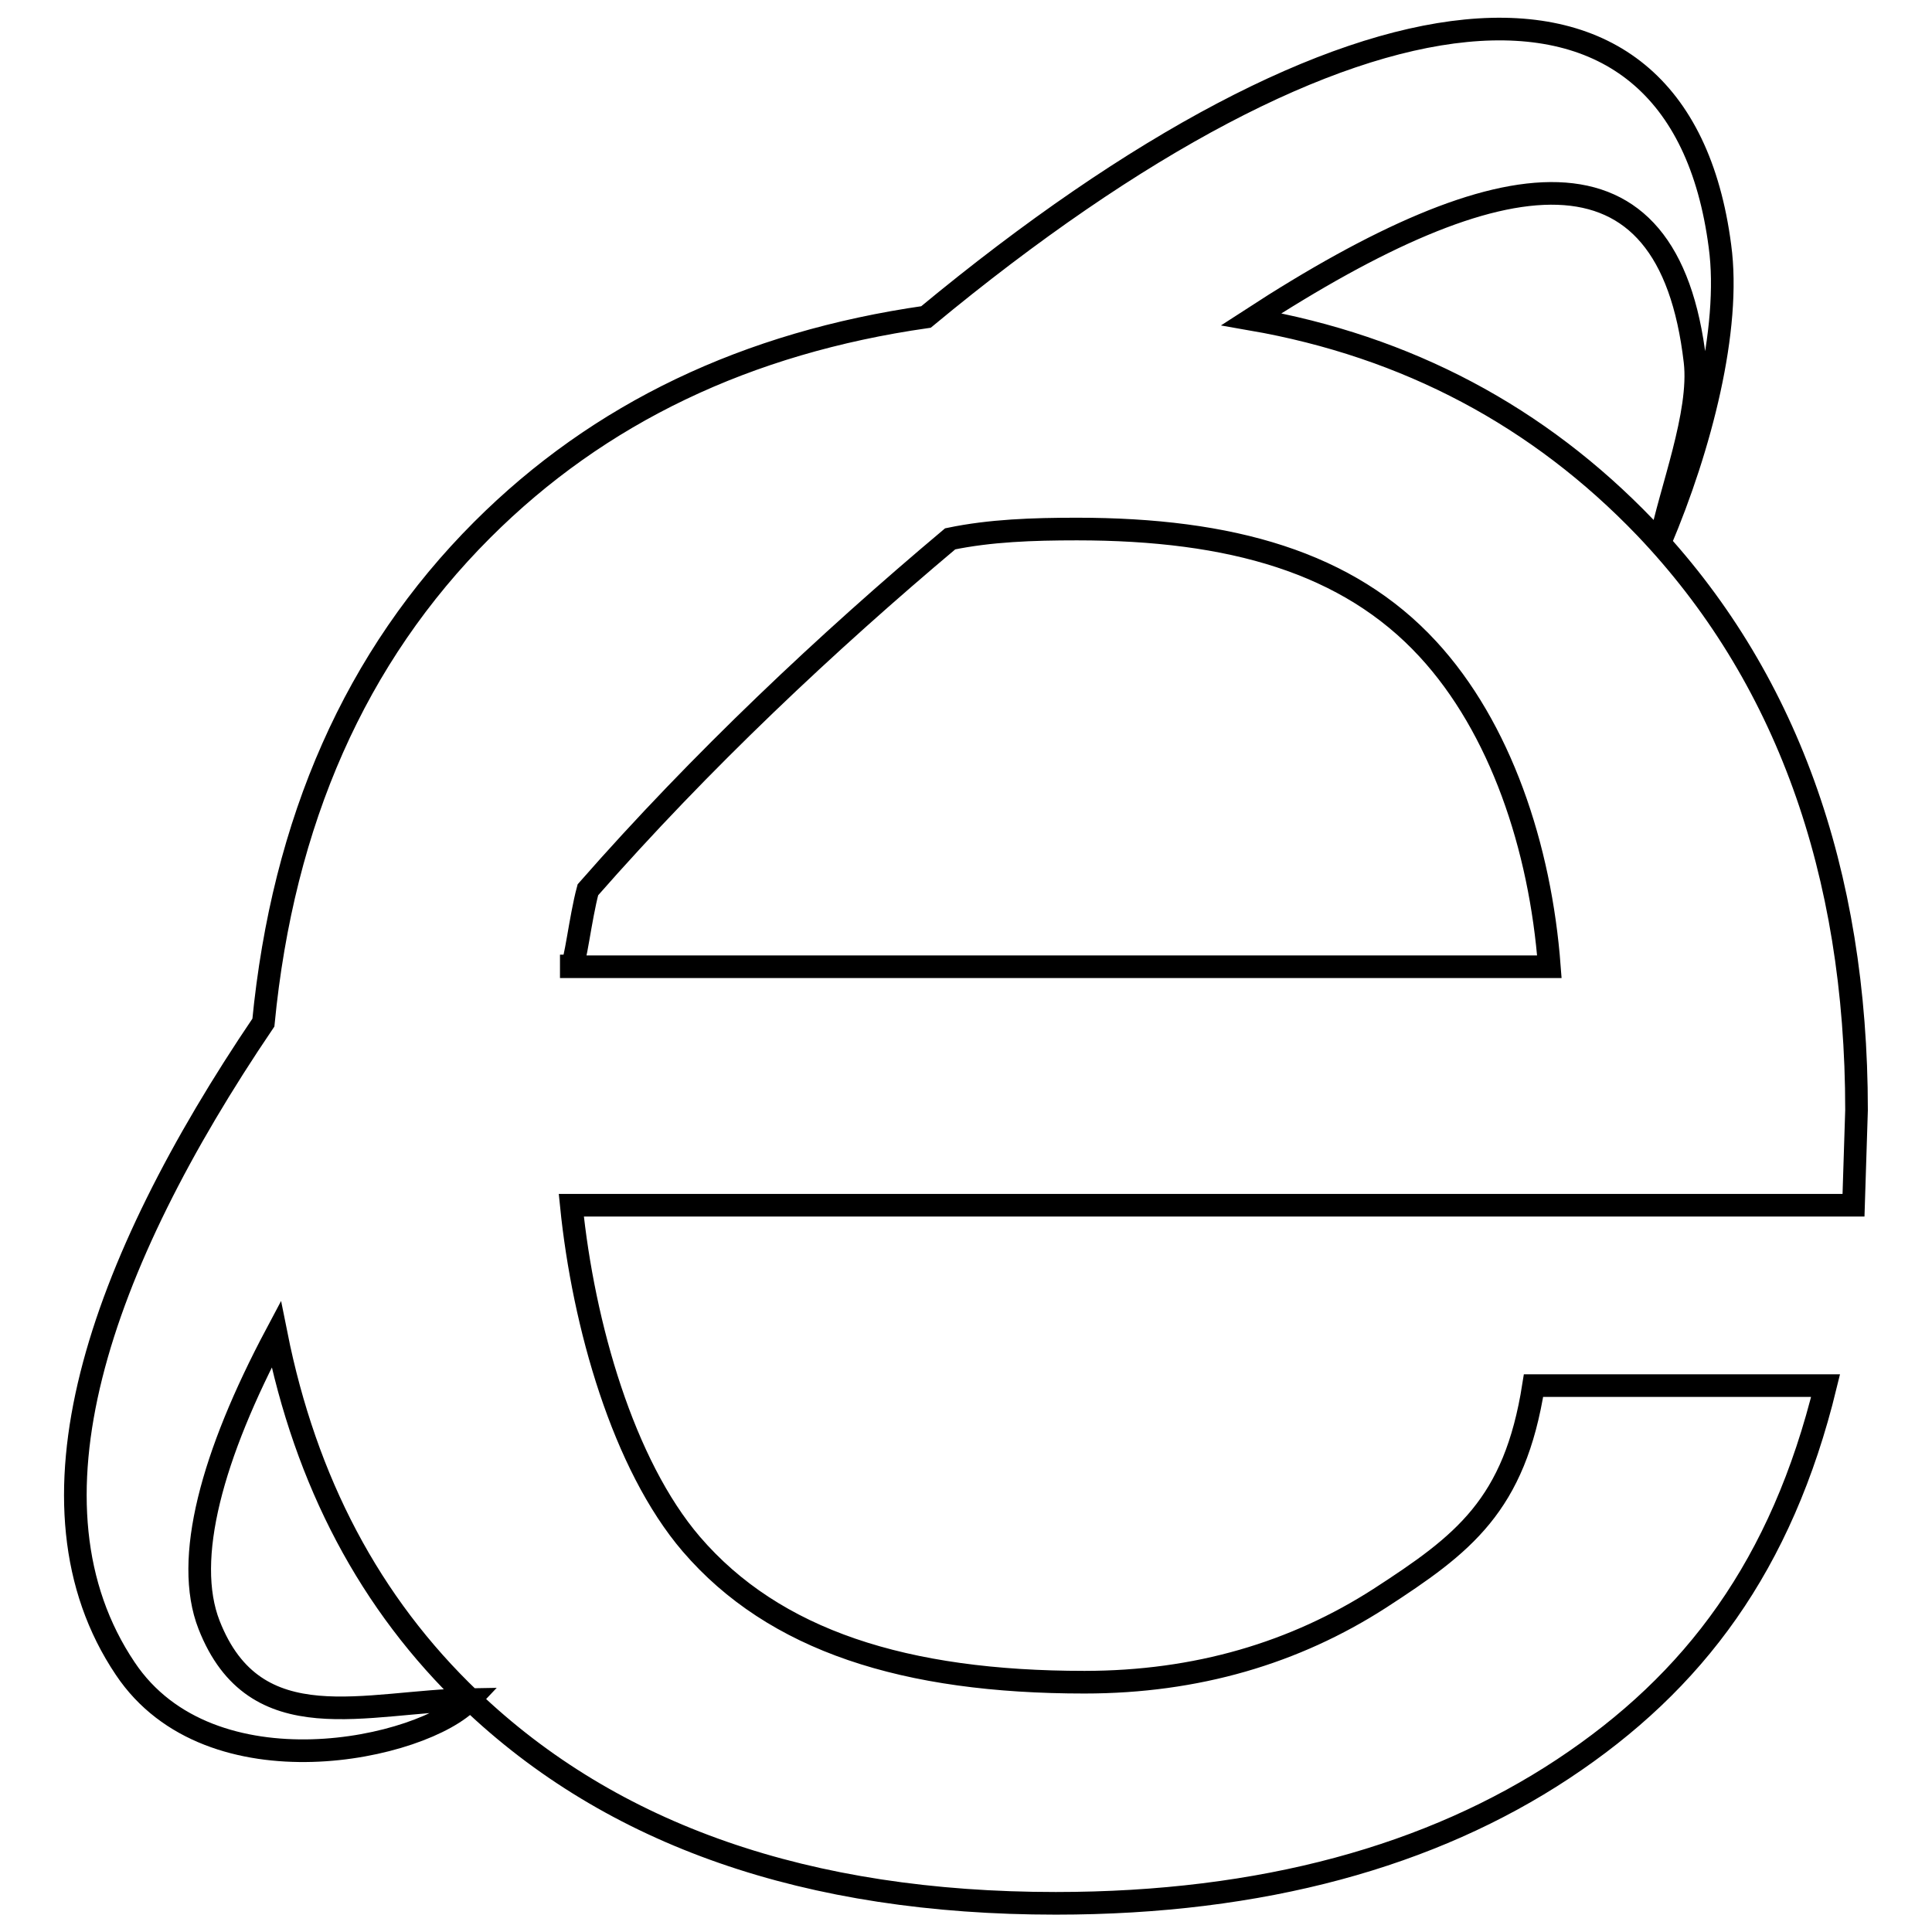
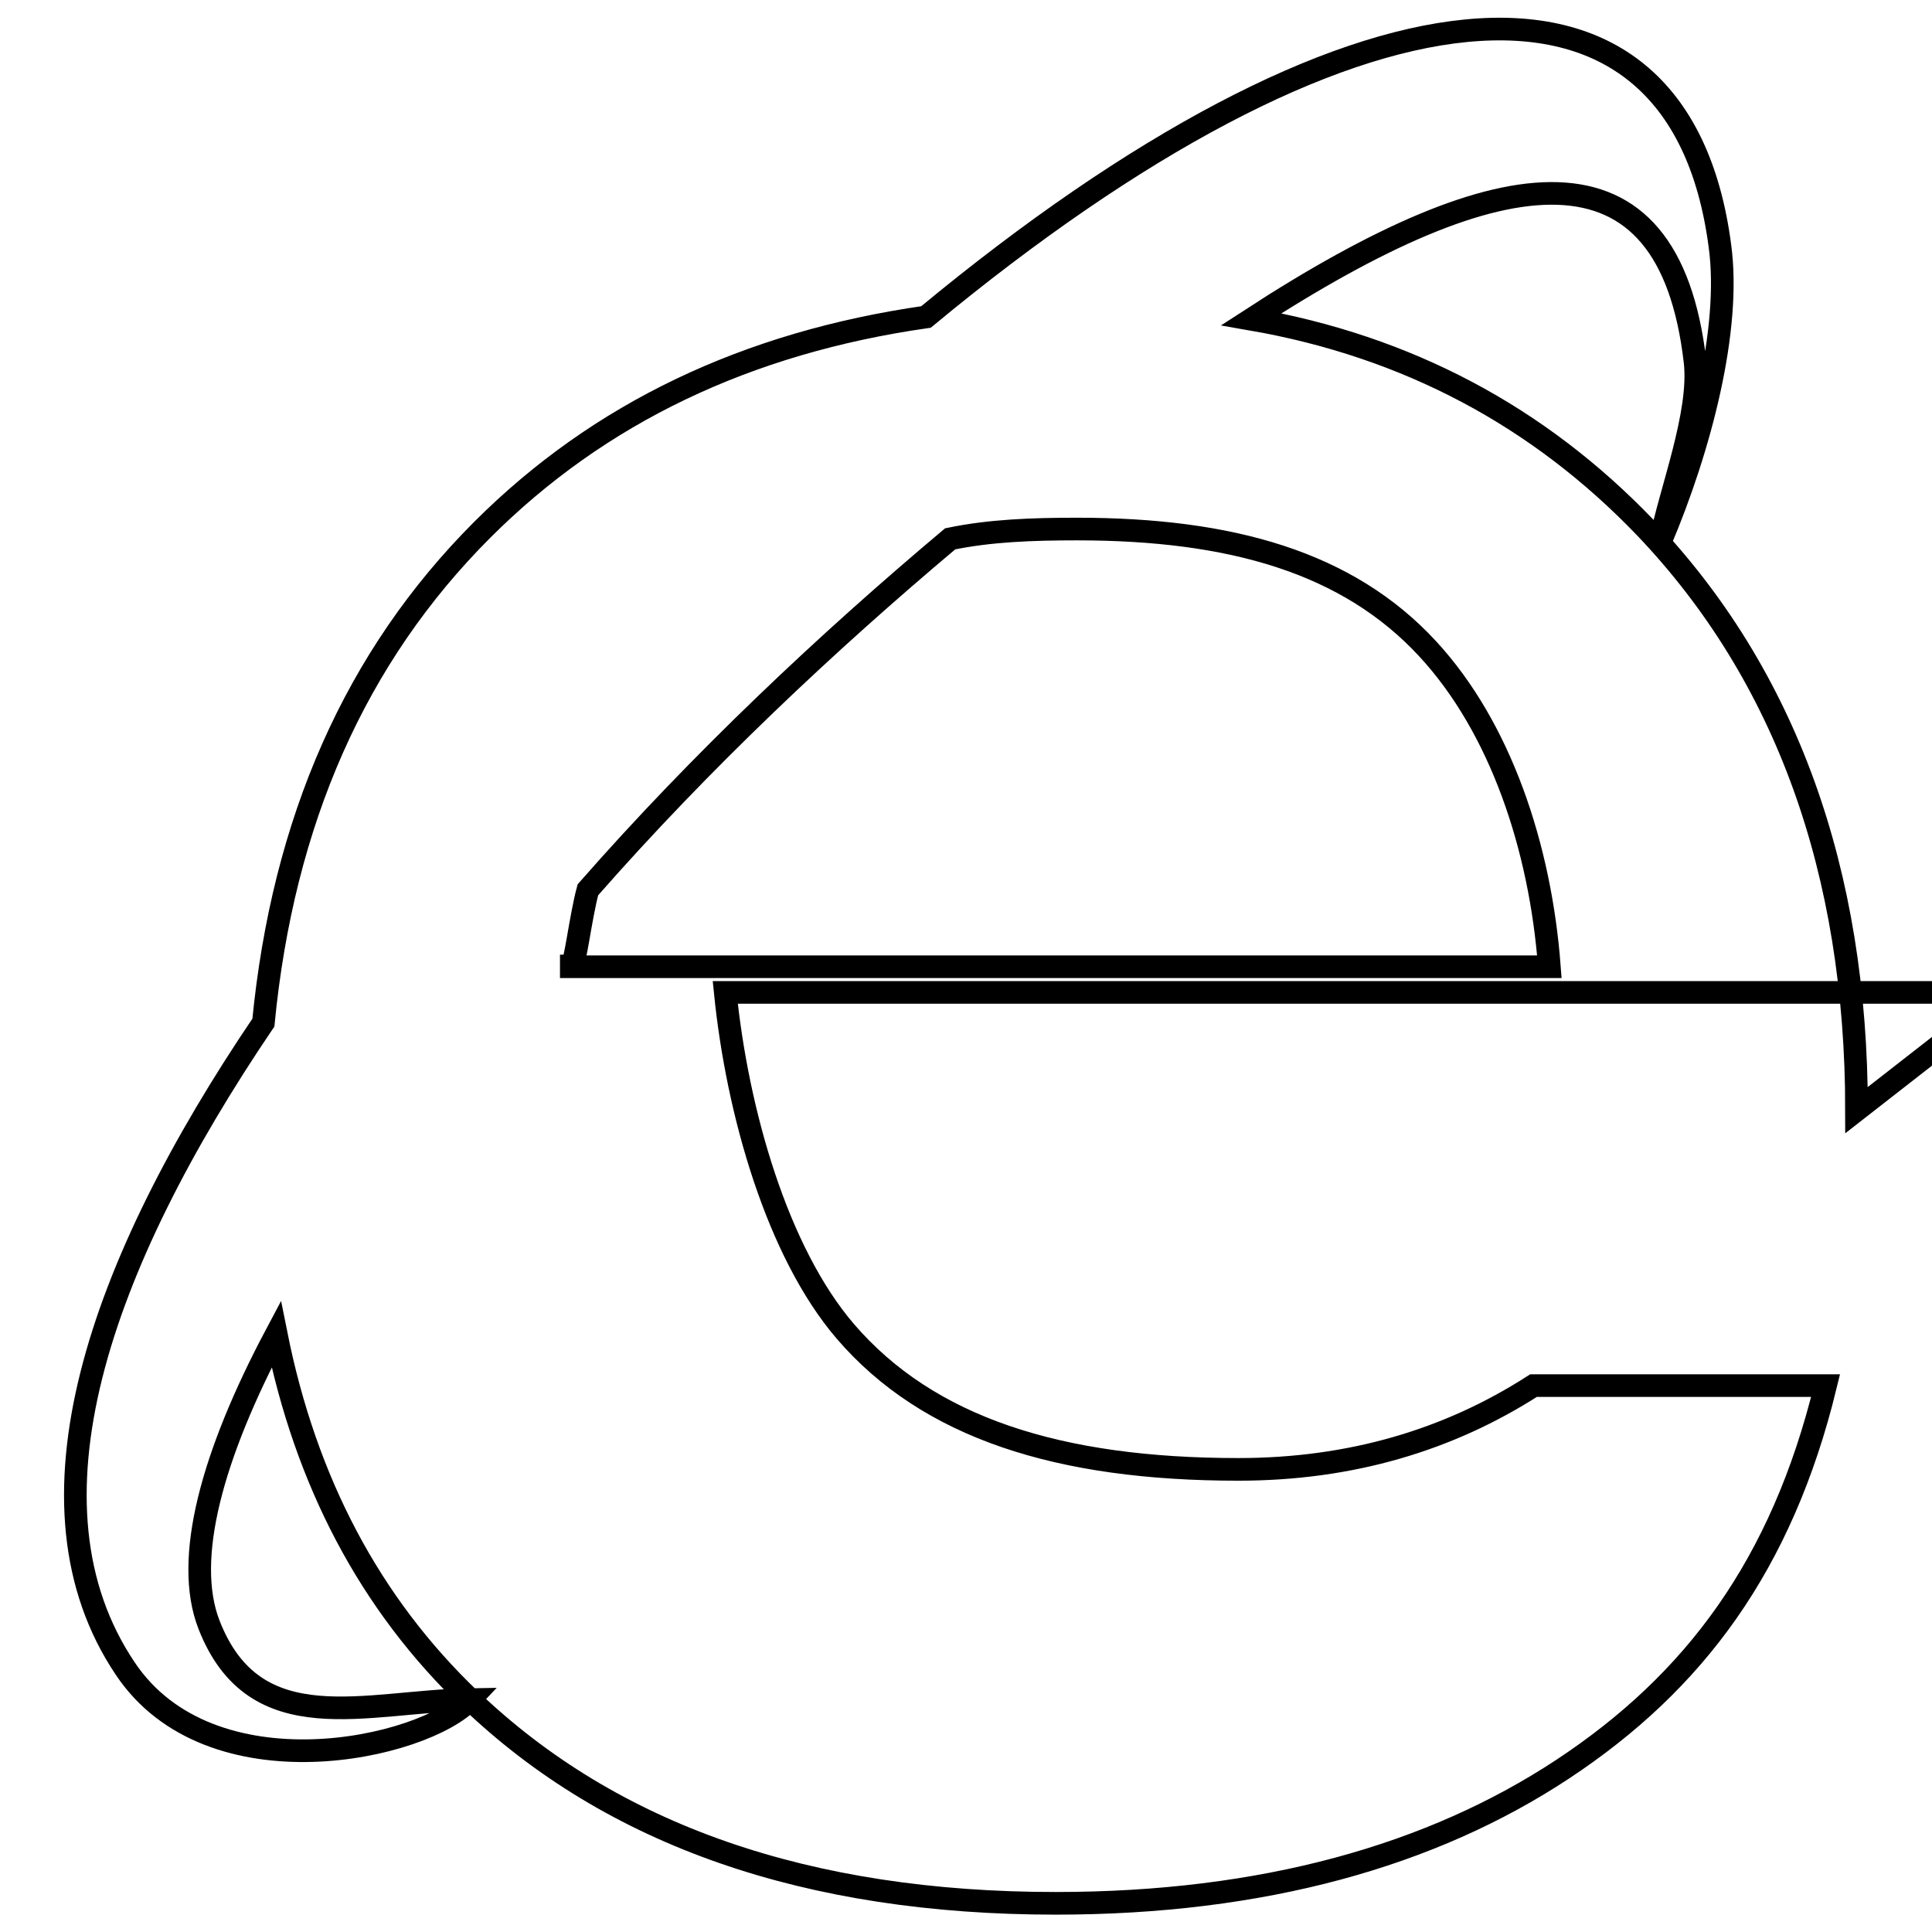
<svg xmlns="http://www.w3.org/2000/svg" version="1.1" x="0px" y="0px" viewBox="0 0 256 256" enable-background="new 0 0 256 256" xml:space="preserve">
  <g>
    <g>
-       <path stroke-width="3" fill-opacity="0" stroke="#000000" d="M246,147.1c0-31.7-9.4-57.7-28-77.2c-14.1-14.7-31.5-24-52.2-27.6c33.4-21.7,55.3-24.6,58.8,5.6c0.8,6.9-3.3,17.2-4.6,23.9c5.3-12.5,9.4-28.2,7.9-39.2c-5.5-42.2-49.2-37-105.2,9.4C99,45.4,79.4,54.7,63.9,70.2C47.1,87,37.5,108.8,34.9,135.5C13.1,167.7,2,199.4,16.6,221.1c11.3,16.9,39.5,10.7,45.7,4.1c-13.8,0.2-28.5,5.7-34.6-9.9c-3.4-8.7,0.4-22.5,8.9-38.5c3.9,19.5,12.4,35.7,25.7,48.4c18.8,18,44.7,27,77.6,27c27.4,0,49.8-6.3,67.2-17.8s29-27,34.8-50.8h-38.7c-2.5,15.9-9.3,21-20.4,28.2c-11.2,7.2-24.2,11.1-39.1,11.1c-23.8,0-41.1-5.5-52.1-18.3c-9-10.5-14.3-29-15.9-44.9h169.9L246,147.1z M75.7,128c0.5,0,1.2-6.4,2.2-10.1c15-17.1,31.7-32.8,48-46.5c5.3-1.1,10.9-1.3,16.8-1.3c20.4,0,35.9,4.4,46.5,15.9c9.6,10.4,14.9,26.2,16.1,42.1H75.7z" />
+       <path stroke-width="3" fill-opacity="0" stroke="#000000" d="M246,147.1c0-31.7-9.4-57.7-28-77.2c-14.1-14.7-31.5-24-52.2-27.6c33.4-21.7,55.3-24.6,58.8,5.6c0.8,6.9-3.3,17.2-4.6,23.9c5.3-12.5,9.4-28.2,7.9-39.2c-5.5-42.2-49.2-37-105.2,9.4C99,45.4,79.4,54.7,63.9,70.2C47.1,87,37.5,108.8,34.9,135.5C13.1,167.7,2,199.4,16.6,221.1c11.3,16.9,39.5,10.7,45.7,4.1c-13.8,0.2-28.5,5.7-34.6-9.9c-3.4-8.7,0.4-22.5,8.9-38.5c3.9,19.5,12.4,35.7,25.7,48.4c18.8,18,44.7,27,77.6,27c27.4,0,49.8-6.3,67.2-17.8s29-27,34.8-50.8h-38.7c-11.2,7.2-24.2,11.1-39.1,11.1c-23.8,0-41.1-5.5-52.1-18.3c-9-10.5-14.3-29-15.9-44.9h169.9L246,147.1z M75.7,128c0.5,0,1.2-6.4,2.2-10.1c15-17.1,31.7-32.8,48-46.5c5.3-1.1,10.9-1.3,16.8-1.3c20.4,0,35.9,4.4,46.5,15.9c9.6,10.4,14.9,26.2,16.1,42.1H75.7z" />
    </g>
  </g>
</svg>